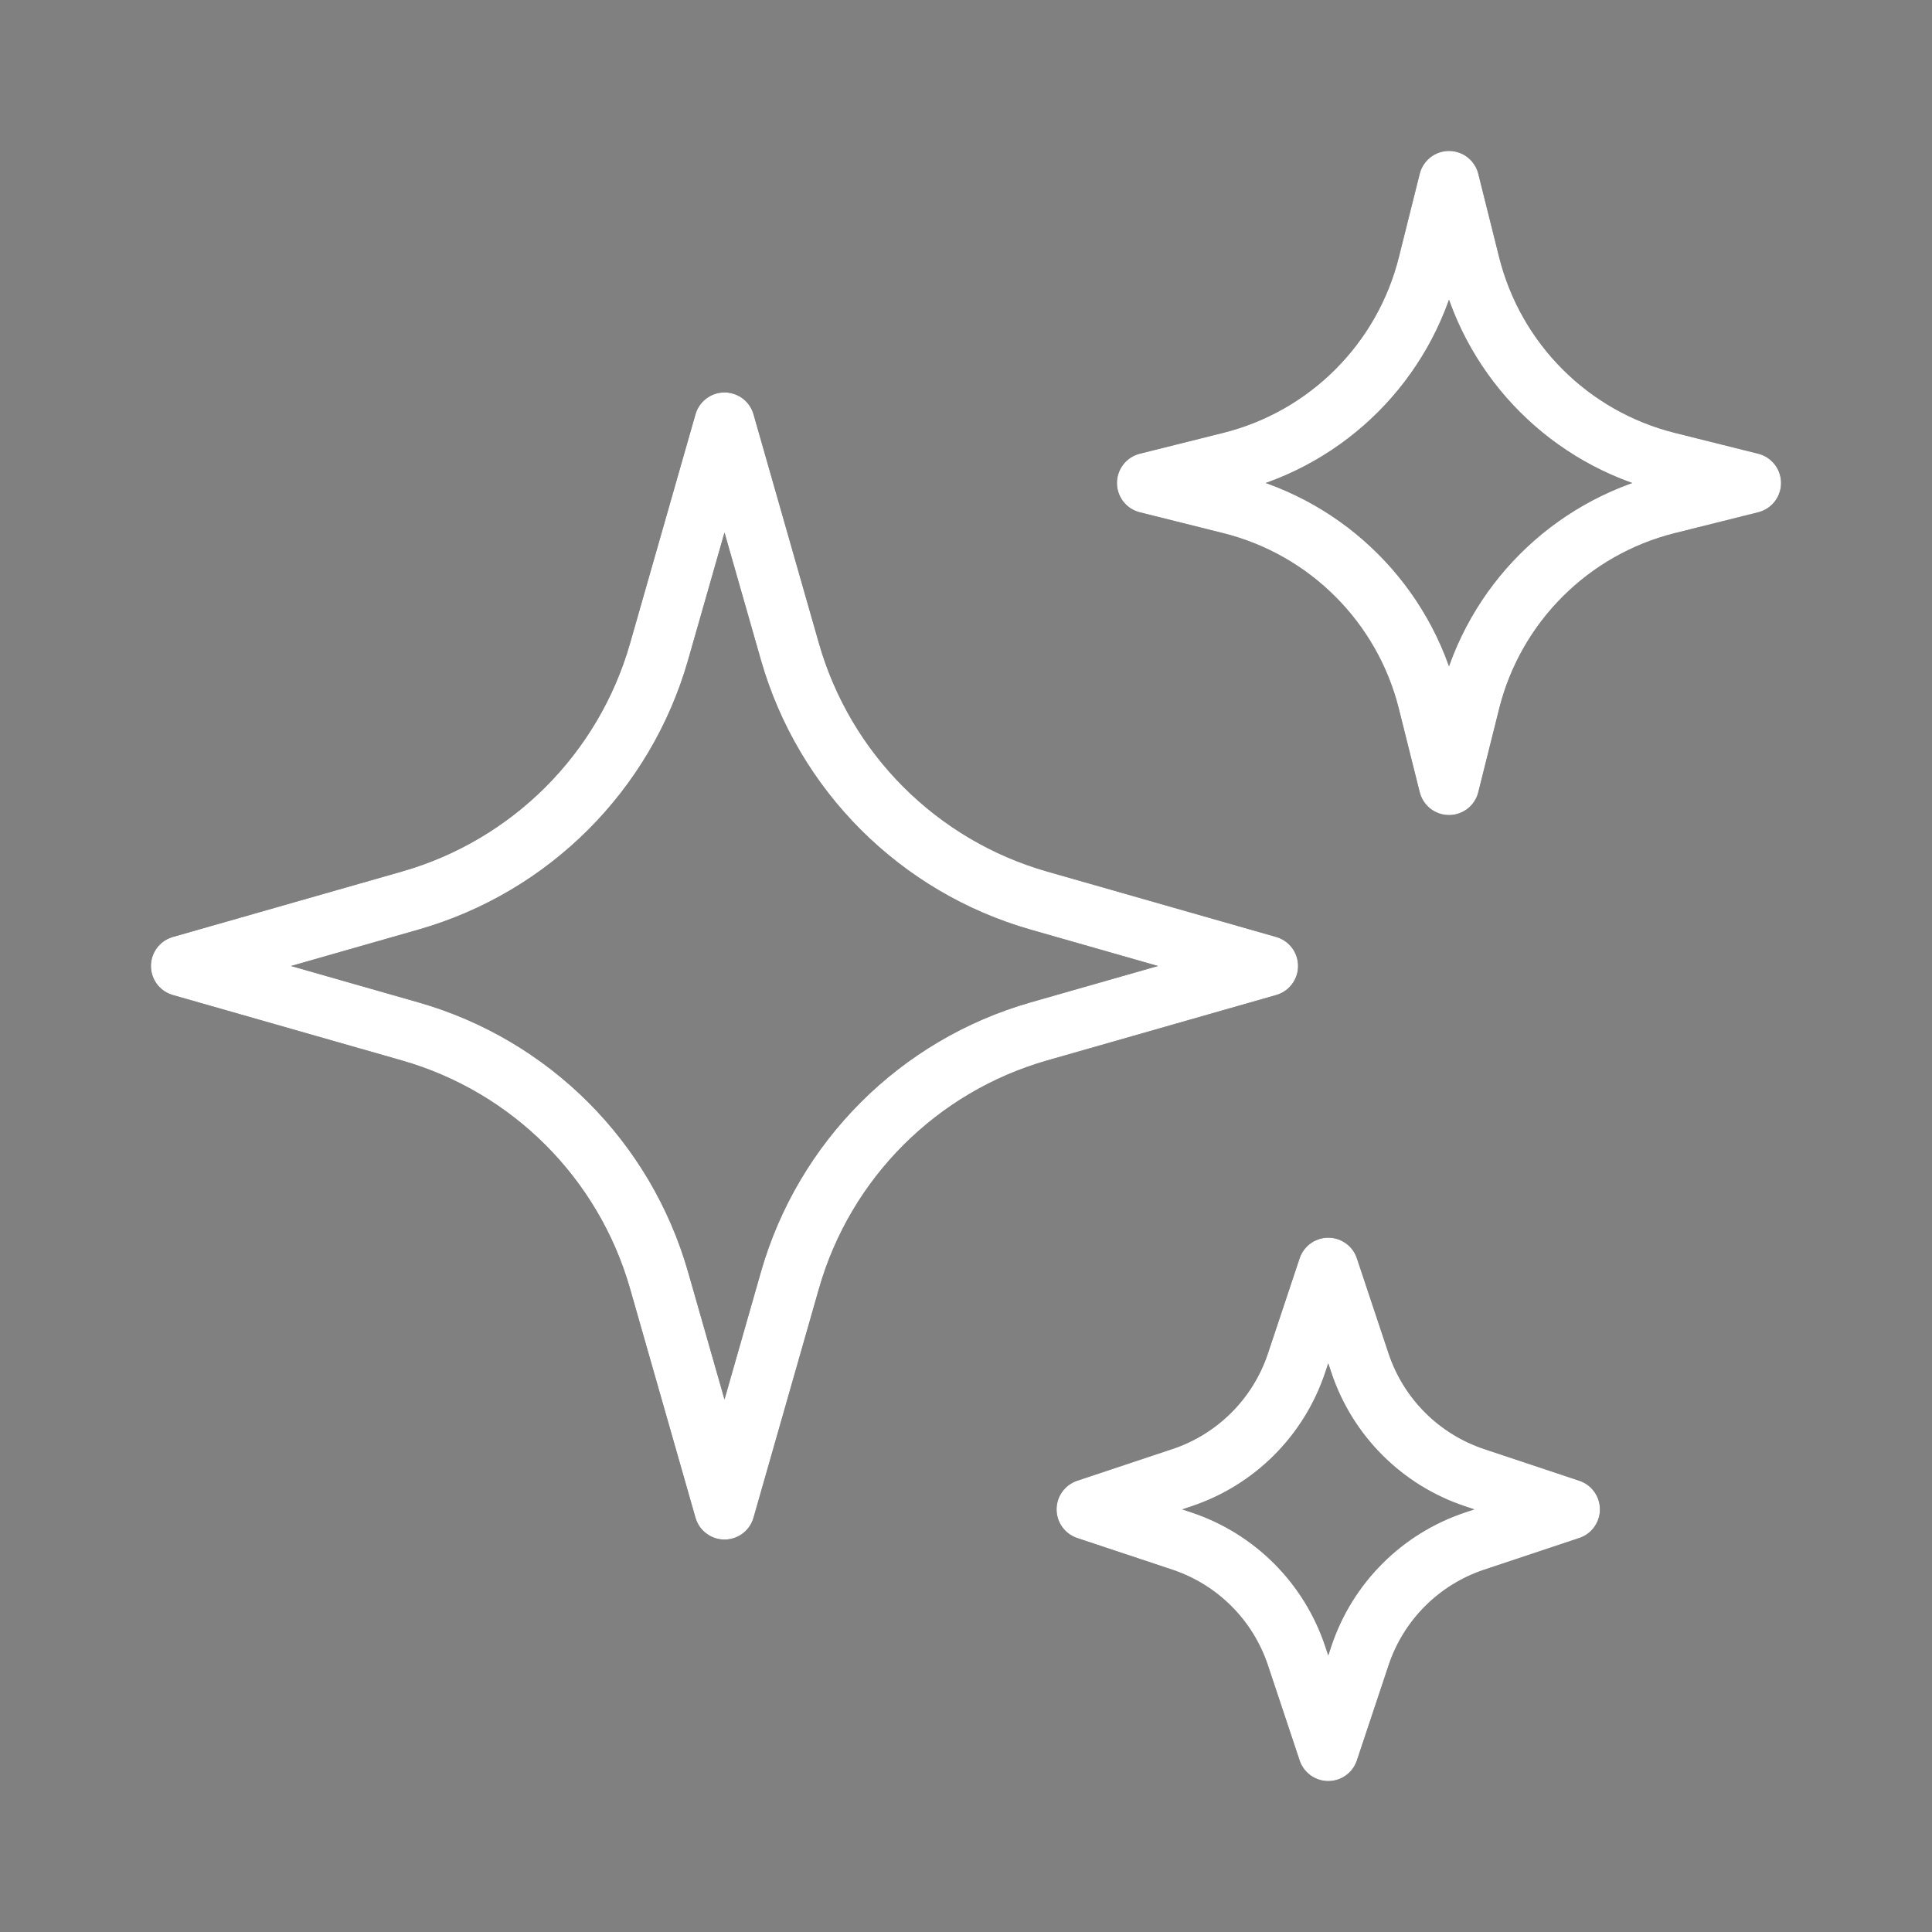
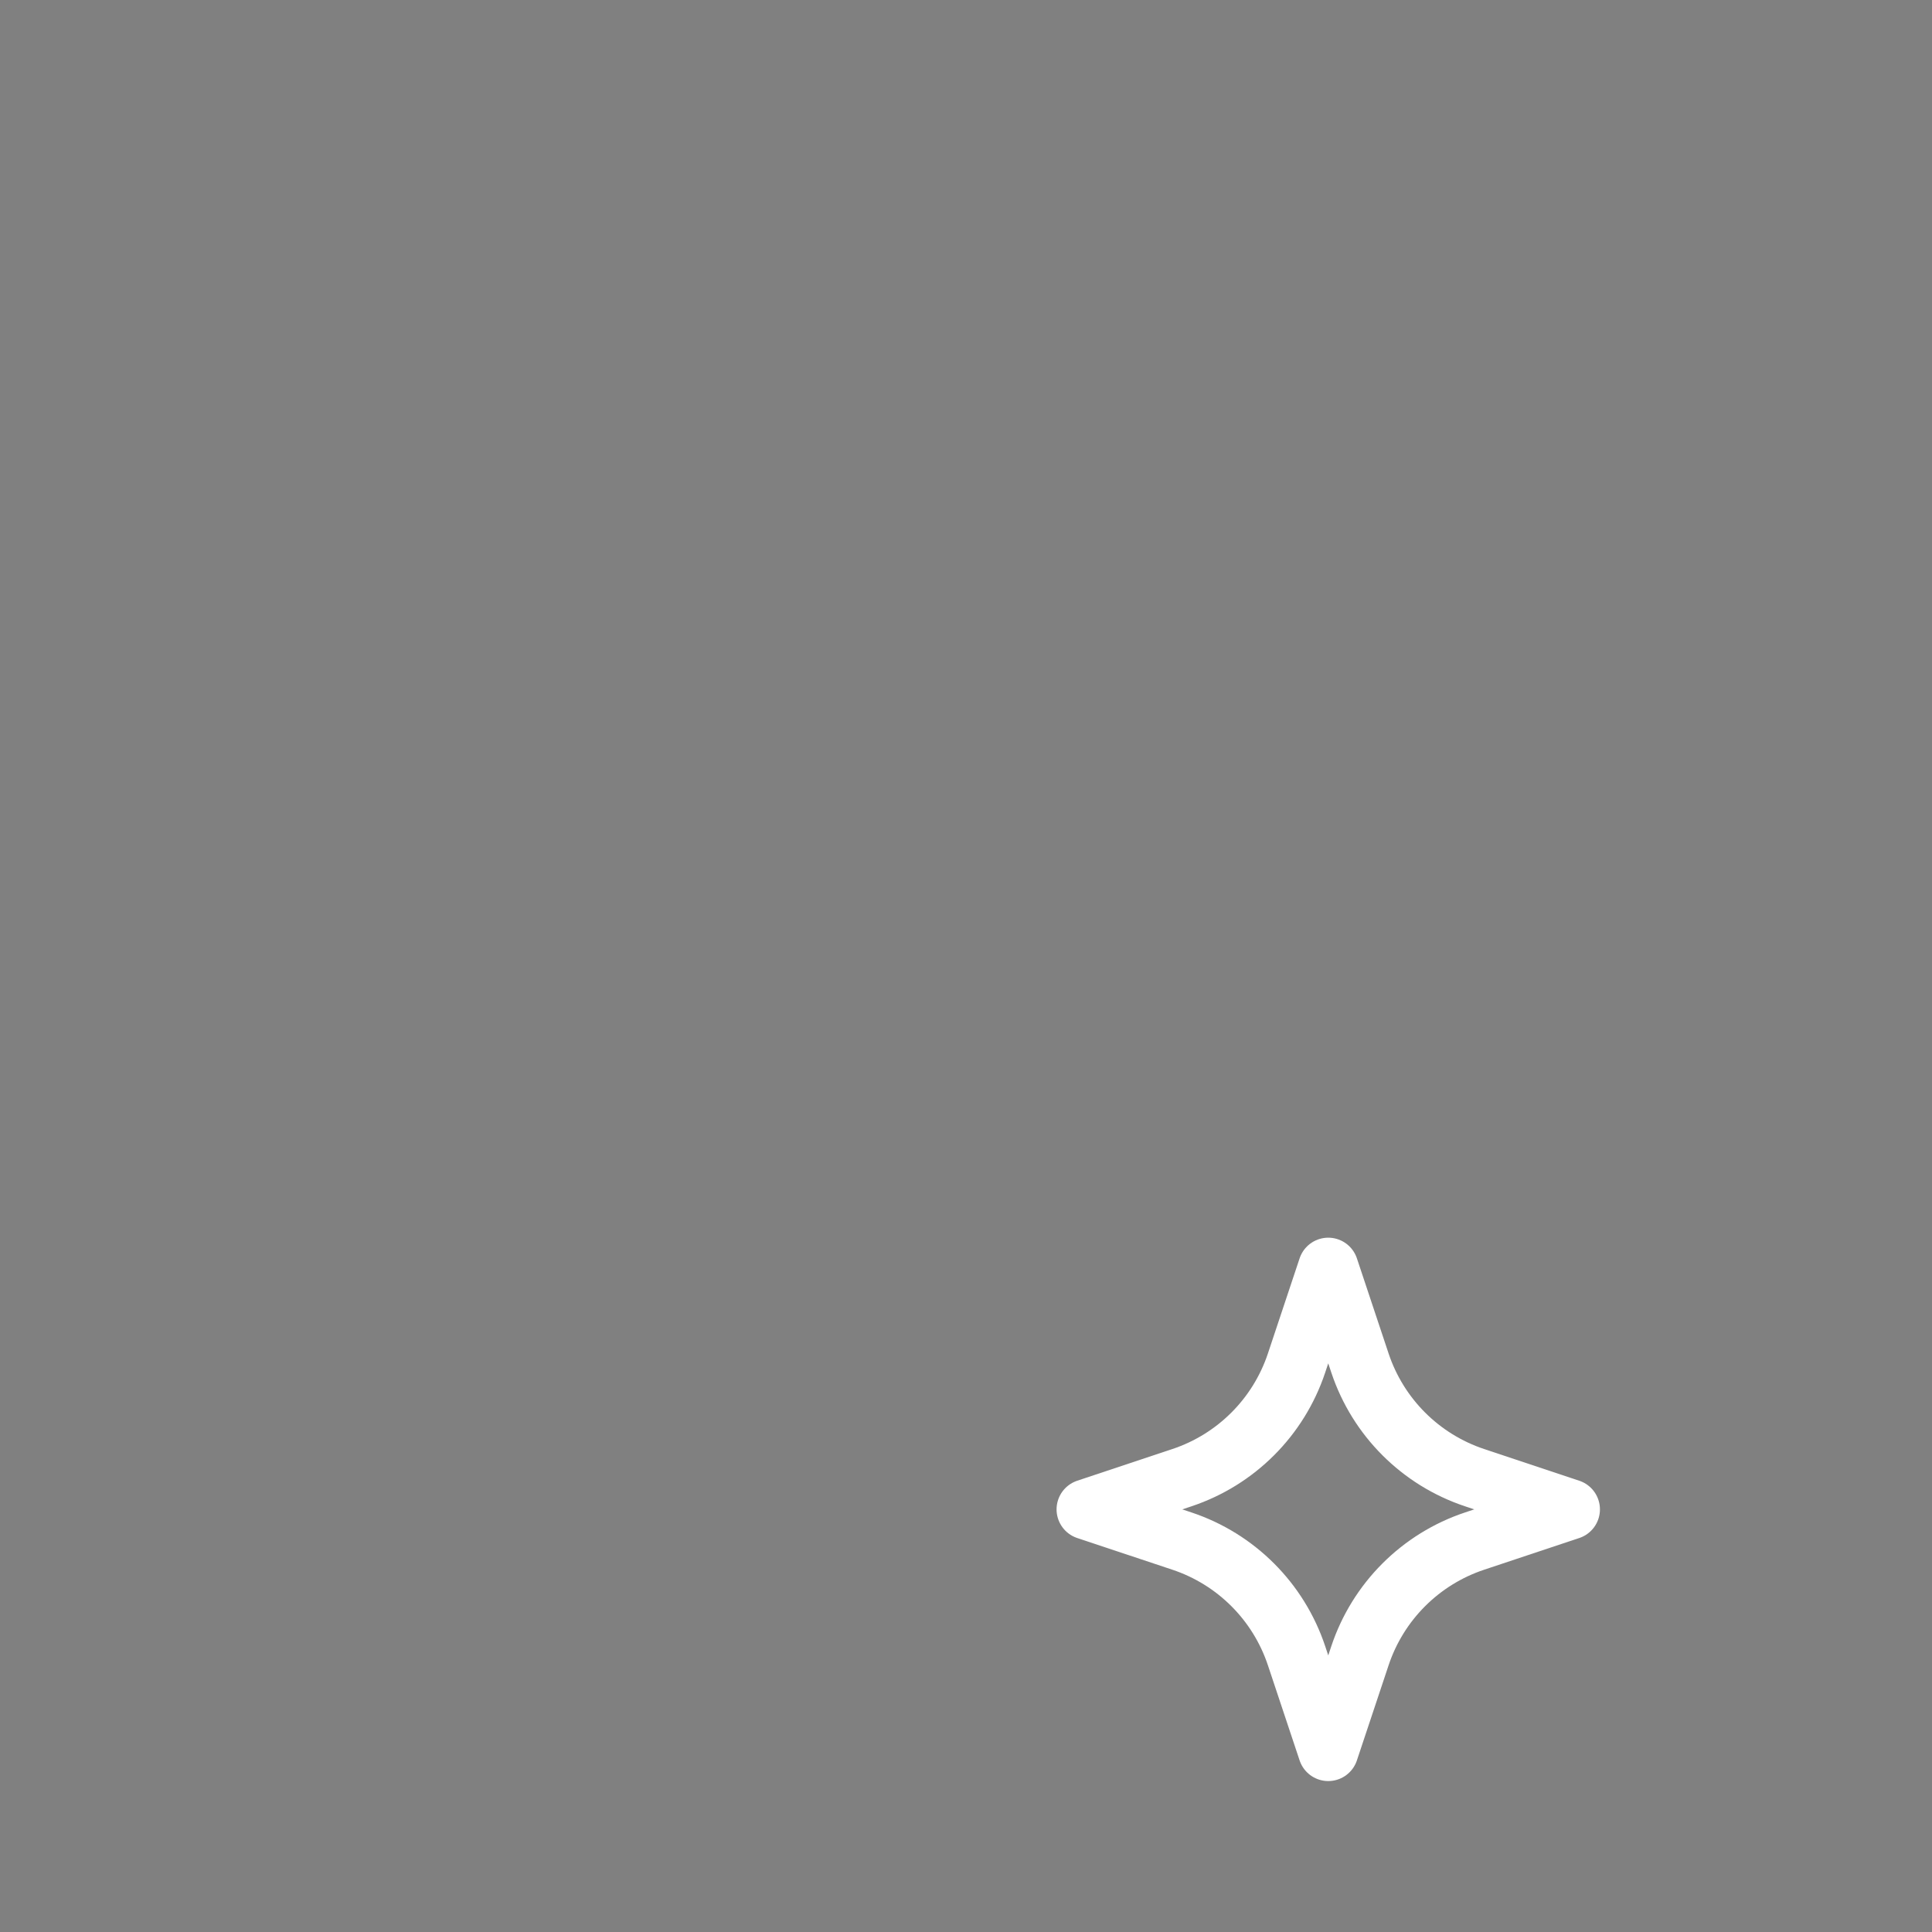
<svg xmlns="http://www.w3.org/2000/svg" width="48" height="48" viewBox="0 0 48 48" fill="none">
  <rect x="0" y="0" width="48" height="48" fill="#808080" stroke="none" />
-   <path d="M19.626 31.808L18 37.5L16.374 31.808C15.519 28.818 13.182 26.481 10.192 25.626L4.5 24L10.192 22.374C13.182 21.519 15.519 19.182 16.374 16.192L18 10.5L19.626 16.192C20.481 19.182 22.818 21.519 25.808 22.374L31.5 24L25.808 25.626C22.818 26.481 20.481 28.818 19.626 31.808Z" stroke="#201E2E" stroke-width="1.5" stroke-linecap="round" stroke-linejoin="round" />
-   <path d="M19.626 31.808L18 37.5L16.374 31.808C15.519 28.818 13.182 26.481 10.192 25.626L4.5 24L10.192 22.374C13.182 21.519 15.519 19.182 16.374 16.192L18 10.5L19.626 16.192C20.481 19.182 22.818 21.519 25.808 22.374L31.5 24L25.808 25.626C22.818 26.481 20.481 28.818 19.626 31.808Z" stroke="white" stroke-width="1.5" stroke-linecap="round" stroke-linejoin="round" />
-   <path d="M36.518 17.429L36 19.5L35.482 17.429C34.878 15.011 32.989 13.122 30.571 12.518L28.5 12L30.571 11.482C32.989 10.878 34.878 8.989 35.482 6.571L36 4.5L36.518 6.571C37.122 8.989 39.011 10.878 41.429 11.482L43.5 12L41.429 12.518C39.011 13.122 37.122 15.011 36.518 17.429Z" stroke="#201E2E" stroke-width="1.5" stroke-linecap="round" stroke-linejoin="round" />
-   <path d="M36.518 17.429L36 19.5L35.482 17.429C34.878 15.011 32.989 13.122 30.571 12.518L28.5 12L30.571 11.482C32.989 10.878 34.878 8.989 35.482 6.571L36 4.5L36.518 6.571C37.122 8.989 39.011 10.878 41.429 11.482L43.5 12L41.429 12.518C39.011 13.122 37.122 15.011 36.518 17.429Z" stroke="white" stroke-width="1.5" stroke-linecap="round" stroke-linejoin="round" />
-   <path d="M33.788 41.135L33 43.5L32.212 41.135C31.764 39.791 30.709 38.736 29.366 38.288L27 37.5L29.366 36.712C30.709 36.264 31.764 35.209 32.212 33.865L33 31.5L33.788 33.865C34.236 35.209 35.291 36.264 36.635 36.712L39 37.5L36.635 38.288C35.291 38.736 34.236 39.791 33.788 41.135Z" stroke="#201E2E" stroke-width="1.5" stroke-linecap="round" stroke-linejoin="round" />
  <path d="M33.788 41.135L33 43.5L32.212 41.135C31.764 39.791 30.709 38.736 29.366 38.288L27 37.5L29.366 36.712C30.709 36.264 31.764 35.209 32.212 33.865L33 31.5L33.788 33.865C34.236 35.209 35.291 36.264 36.635 36.712L39 37.5L36.635 38.288C35.291 38.736 34.236 39.791 33.788 41.135Z" stroke="white" stroke-width="1.5" stroke-linecap="round" stroke-linejoin="round" />
</svg>